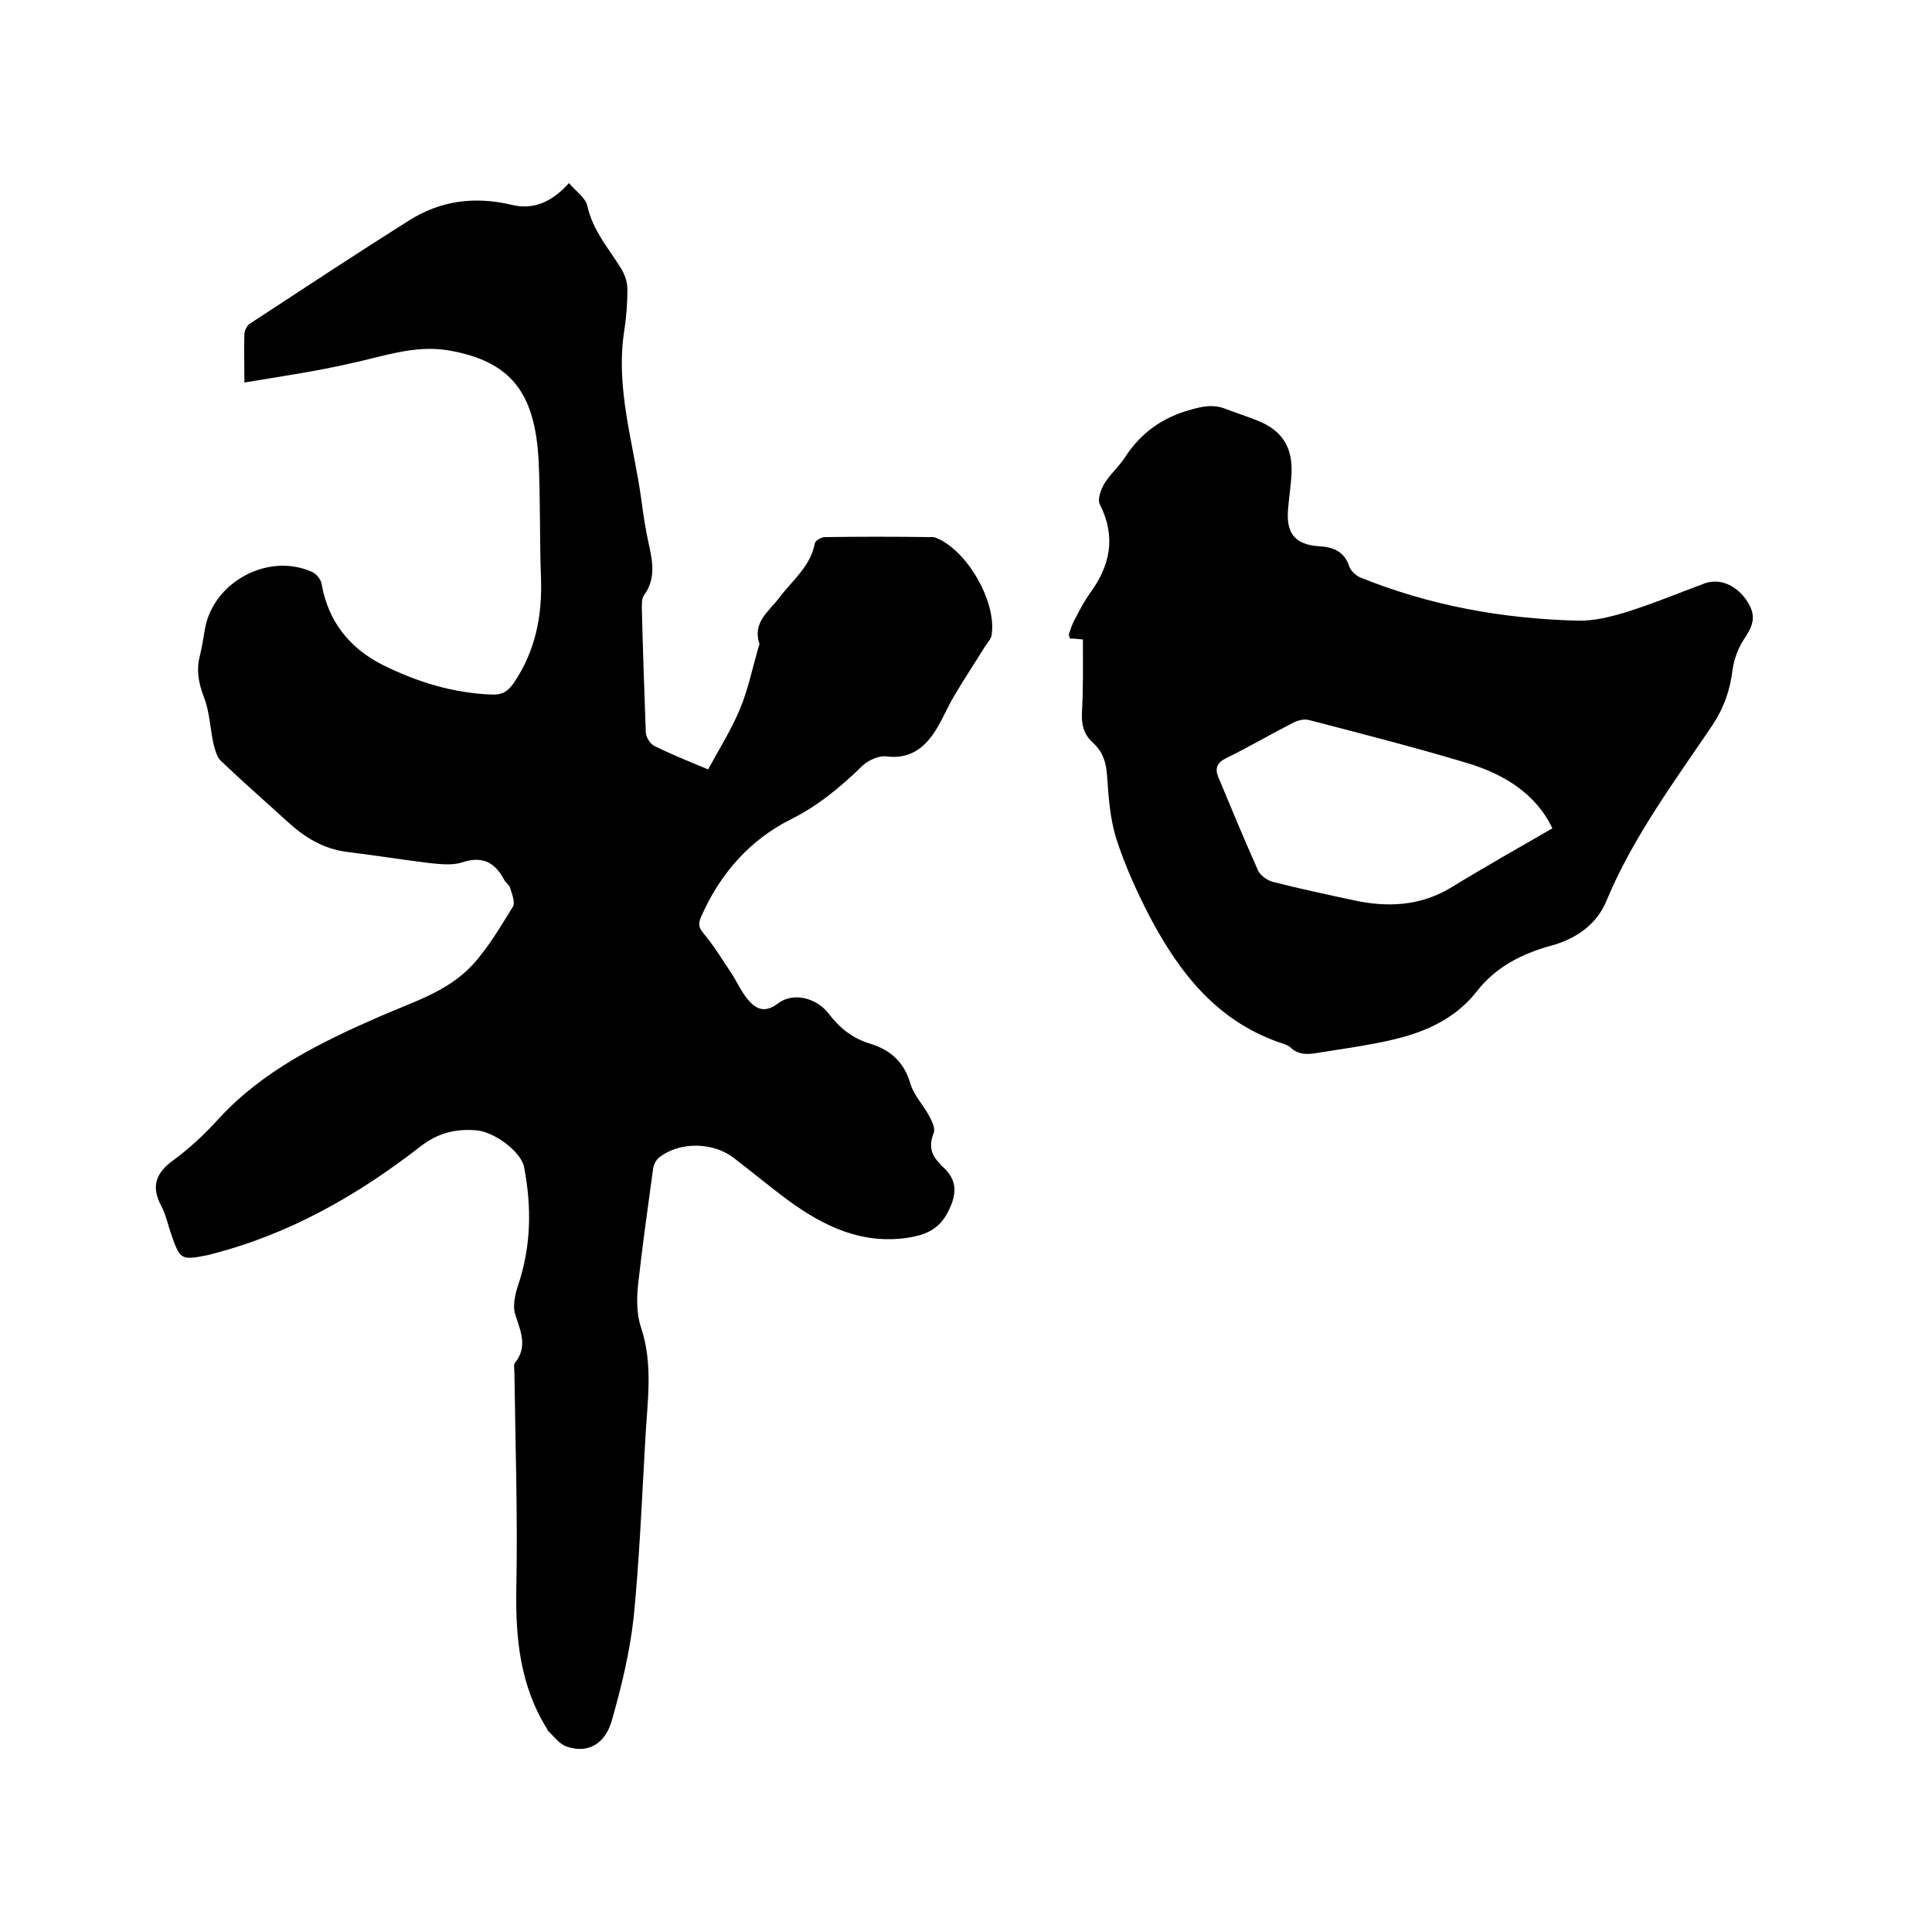
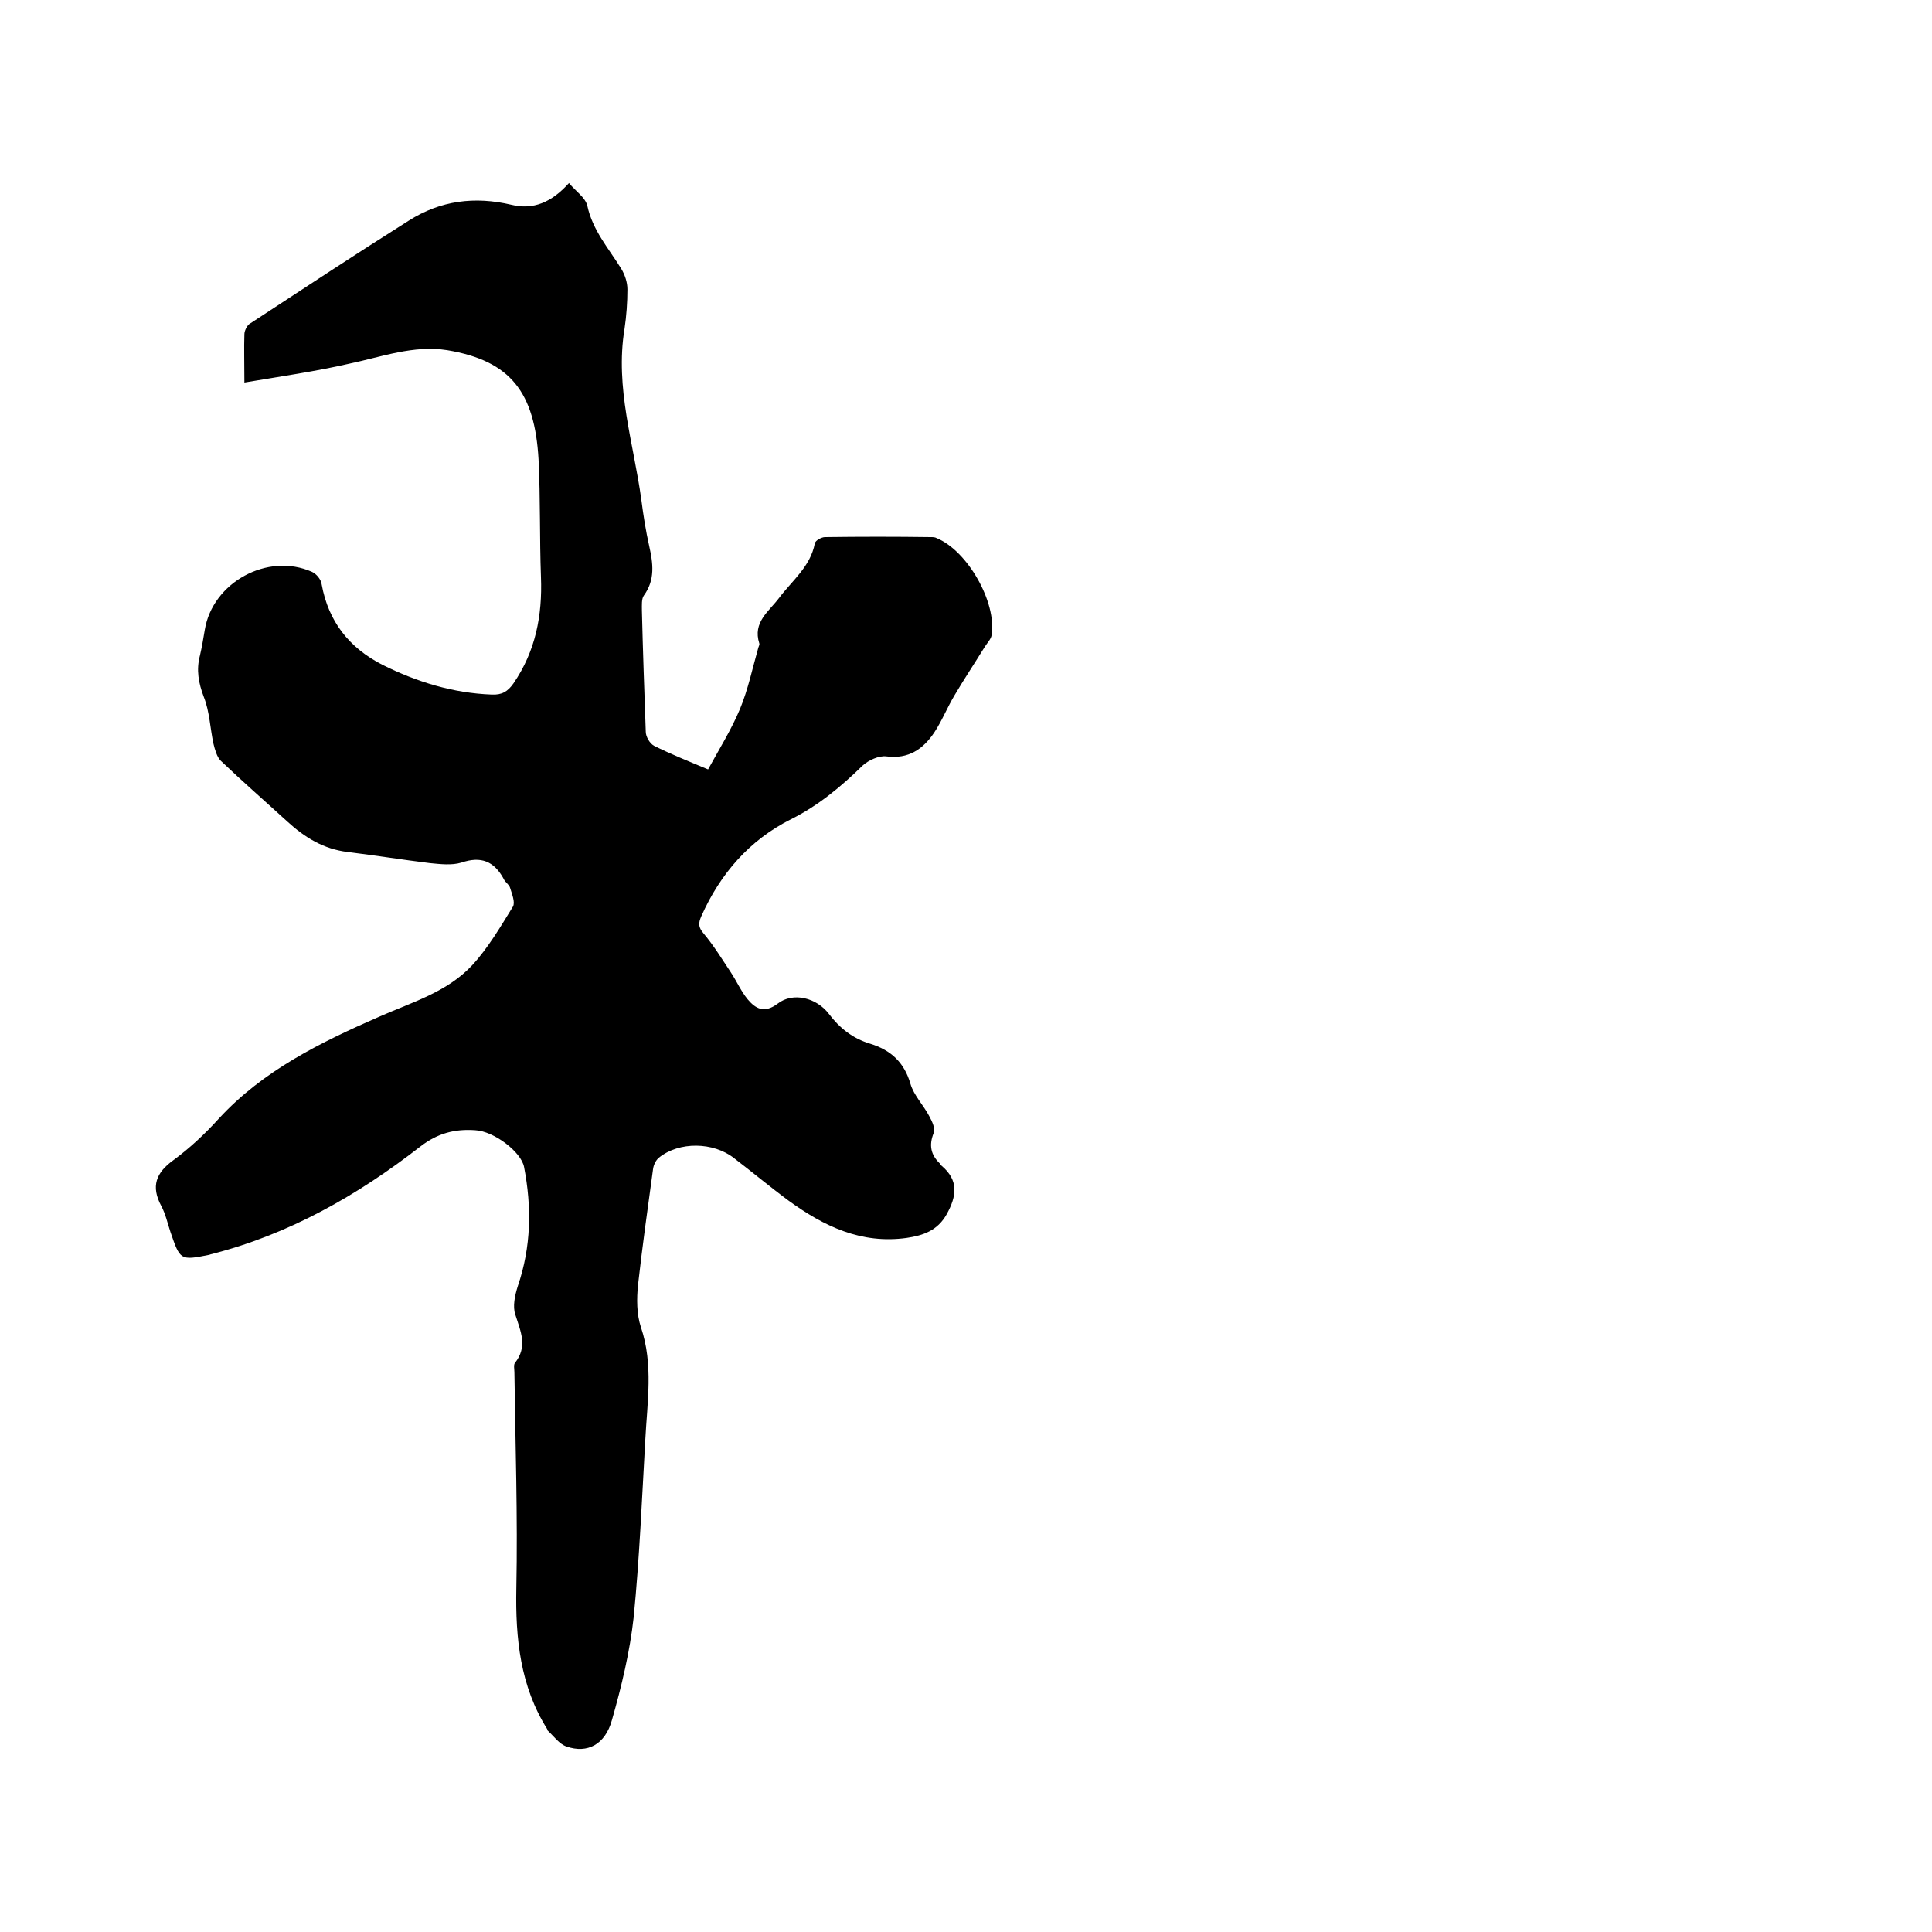
<svg xmlns="http://www.w3.org/2000/svg" enable-background="new 0 0 400 400" viewBox="0 0 400 400">
  <path d="m50.6 79.2c0-4.2-.1-7.1 0-10 0-.7.5-1.7 1-2.1 11-7.2 21.9-14.4 33-21.4 6.6-4.2 13.7-5.1 21.3-3.3 4.5 1.1 8.3-.5 11.9-4.5 1.4 1.7 3.4 3 3.8 4.7 1.1 5.1 4.4 8.8 7 13 .8 1.3 1.3 2.9 1.3 4.3 0 2.7-.2 5.5-.6 8.2-2 12.2 1.9 23.7 3.5 35.5.4 3.1.9 6.3 1.6 9.4.8 3.6 1.3 7-1.1 10.3-.5.7-.4 2-.4 3.1.2 8.4.5 16.7.8 25.1 0 1 .8 2.4 1.7 2.9 3.4 1.7 6.9 3.1 11.2 4.9 2.3-4.2 4.8-8.2 6.6-12.5 1.7-4.1 2.6-8.5 3.8-12.7.1-.3.3-.7.2-.9-1.4-4.4 2-6.6 4.1-9.4 2.7-3.6 6.5-6.5 7.4-11.3.1-.6 1.4-1.3 2.1-1.3 7.3-.1 14.6-.1 21.9 0 .4 0 .9 0 1.2.2 6.4 2.6 12.5 13.3 11.4 20.1-.1.8-.9 1.6-1.4 2.4-2.1 3.4-4.3 6.7-6.3 10.1-1.5 2.5-2.6 5.3-4.2 7.7-2.3 3.4-5.3 5.5-9.9 4.9-1.5-.2-3.7.8-4.9 1.9-4.5 4.4-9.2 8.3-14.8 11.1-8.6 4.3-14.7 11.3-18.6 20.1-.6 1.4-.7 2.2.5 3.6 2.1 2.5 3.8 5.3 5.6 8 1.2 1.8 2.1 3.9 3.5 5.6 1.6 1.9 3.4 3 6.2.9 3.2-2.5 8.1-1.2 10.6 2.1 2.2 2.9 4.9 5.1 8.6 6.2 4.2 1.3 7 3.8 8.3 8.3.7 2.4 2.7 4.4 3.9 6.7.6 1.1 1.3 2.6.9 3.5-1 2.5-.6 4.5 1.3 6.3.1.1.2.4.4.5 3.5 3 3.1 6.2 1 10-1.9 3.4-4.9 4.4-8.3 4.9-9.4 1.3-17.1-2.4-24.4-7.7-3.8-2.8-7.5-5.9-11.3-8.8-4.3-3.4-11.4-3.5-15.6-.1-.6.5-1.1 1.5-1.2 2.4-1.1 8-2.2 15.9-3.1 23.9-.3 2.9-.3 6.1.6 8.8 2.6 7.7 1.3 15.5.9 23.3-.7 12.3-1.2 24.5-2.4 36.7-.8 7.2-2.5 14.3-4.5 21.3-1.4 5.1-5.1 7-9.4 5.5-1.5-.5-2.6-2.1-3.9-3.3-.1-.1-.1-.2-.1-.3-5.6-8.9-6.6-18.8-6.4-29.1.3-14.9-.2-29.8-.4-44.8 0-.6-.2-1.5.1-1.9 2.7-3.4 1.2-6.5.1-10-.6-1.7-.1-4 .5-5.9 2.8-8.2 2.9-16.4 1.3-24.7-.6-3.1-6.2-7.4-10.1-7.6-4.2-.3-7.8.6-11.4 3.4-13 10.1-27.2 18.2-43.4 22.3-.1 0-.2.1-.3.1-6 1.2-6 1.1-8-4.7-.6-1.8-1-3.7-1.9-5.4-2.2-4.1-1.1-6.9 2.5-9.5 3.4-2.5 6.5-5.4 9.4-8.6 9.2-10 21.1-15.8 33.2-21.1 6.8-3 14.1-5.1 19.3-10.7 3.3-3.6 5.8-7.9 8.4-12.1.5-.9-.2-2.6-.6-3.9-.2-.7-1-1.1-1.3-1.8-2-3.7-4.7-4.8-8.8-3.4-2 .6-4.4.3-6.5.1-5.7-.7-11.3-1.6-17-2.3-5-.6-8.9-3-12.5-6.3-4.6-4.2-9.3-8.3-13.8-12.6-.8-.8-1.2-2.3-1.5-3.5-.7-3.2-.8-6.7-2-9.7-1.1-2.9-1.6-5.6-.8-8.6.4-1.7.7-3.5 1-5.3 1.6-9.8 13-16.1 22.2-12 .9.4 1.9 1.6 2 2.6 1.4 7.7 5.7 13.1 12.5 16.6 7.2 3.6 14.7 5.9 22.7 6.2 2.1.1 3.3-.6 4.5-2.3 4.6-6.7 6-14.1 5.7-22-.3-8.1-.1-16.3-.5-24.4-.8-13.8-5.7-20.4-18.9-22.6-7-1.1-13.6 1.4-20.3 2.8-7 1.6-14 2.6-21.7 3.9z" />
-   <path d="m224.2 132.4c-1-.1-1.8-.2-2.7-.2-.1-.3-.2-.7-.2-.9.4-1.1.7-2.2 1.3-3.2.9-1.8 1.9-3.6 3-5.2 4.3-5.8 5.5-11.8 2.1-18.5-.5-1 .2-3 .9-4.2 1.2-2 3-3.5 4.3-5.5 3.3-5.1 7.8-8.3 13.7-9.9 2.5-.7 4.6-1.1 7-.2 2.3.9 4.6 1.6 6.8 2.5 5 2 7.2 5.4 7 10.8-.1 2.4-.5 4.8-.7 7.3-.5 5.1 1.3 7.6 6.5 7.9 3.1.2 5.2 1.2 6.2 4.3.3.8 1.3 1.7 2.1 2.1 14.5 5.9 29.6 8.6 45.1 9 3.4.1 6.9-.8 10.2-1.8 5.4-1.7 10.7-3.9 16.1-5.9 3-1.1 6.3.2 8.5 3.2 2.2 3.1 1.9 5.1-.3 8.3-1.2 1.8-2.1 4.2-2.4 6.4-.5 4.2-1.8 7.9-4.2 11.5-7.9 11.7-16.4 23.1-21.9 36.3-2 4.9-6.3 7.9-11.5 9.3-6.1 1.7-11.4 4.4-15.3 9.4-5.5 7-13.3 9.4-21.5 10.9-3.6.7-7.3 1.2-11 1.8-2.2.4-4.4.7-6.2-1.1-.3-.3-.7-.4-1.1-.6-13.6-4.3-21.6-14.4-27.9-26.3-2.7-5.2-5.2-10.7-7-16.3-1.3-4.2-1.6-8.7-1.9-13.1-.2-2.7-.9-4.9-2.9-6.7-1.9-1.7-2.4-3.7-2.3-6.2.3-5.1.2-10.1.2-15.2zm97.2 39.1c-3.4-7.2-10.1-11.3-17.9-13.6-10.7-3.2-21.6-6-32.4-8.8-1-.3-2.3 0-3.3.5-4.7 2.4-9.3 5.1-14 7.4-1.8.9-2.3 2.1-1.6 3.8 2.7 6.5 5.4 13 8.3 19.5.5 1 1.9 2 3.1 2.3 5.5 1.4 11.1 2.6 16.7 3.8 6.9 1.5 13.6 1.2 19.9-2.5 7-4.3 14.1-8.3 21.2-12.4z" />
</svg>